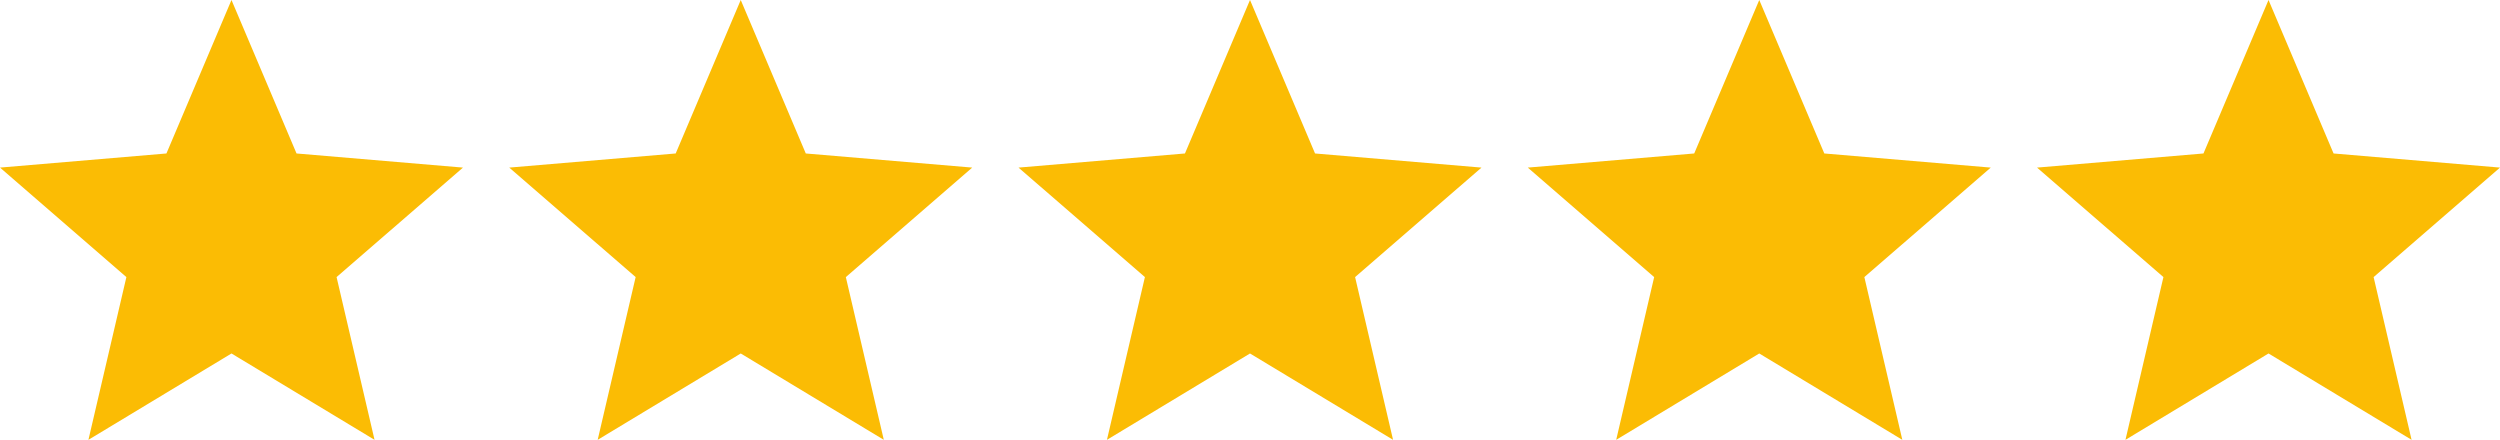
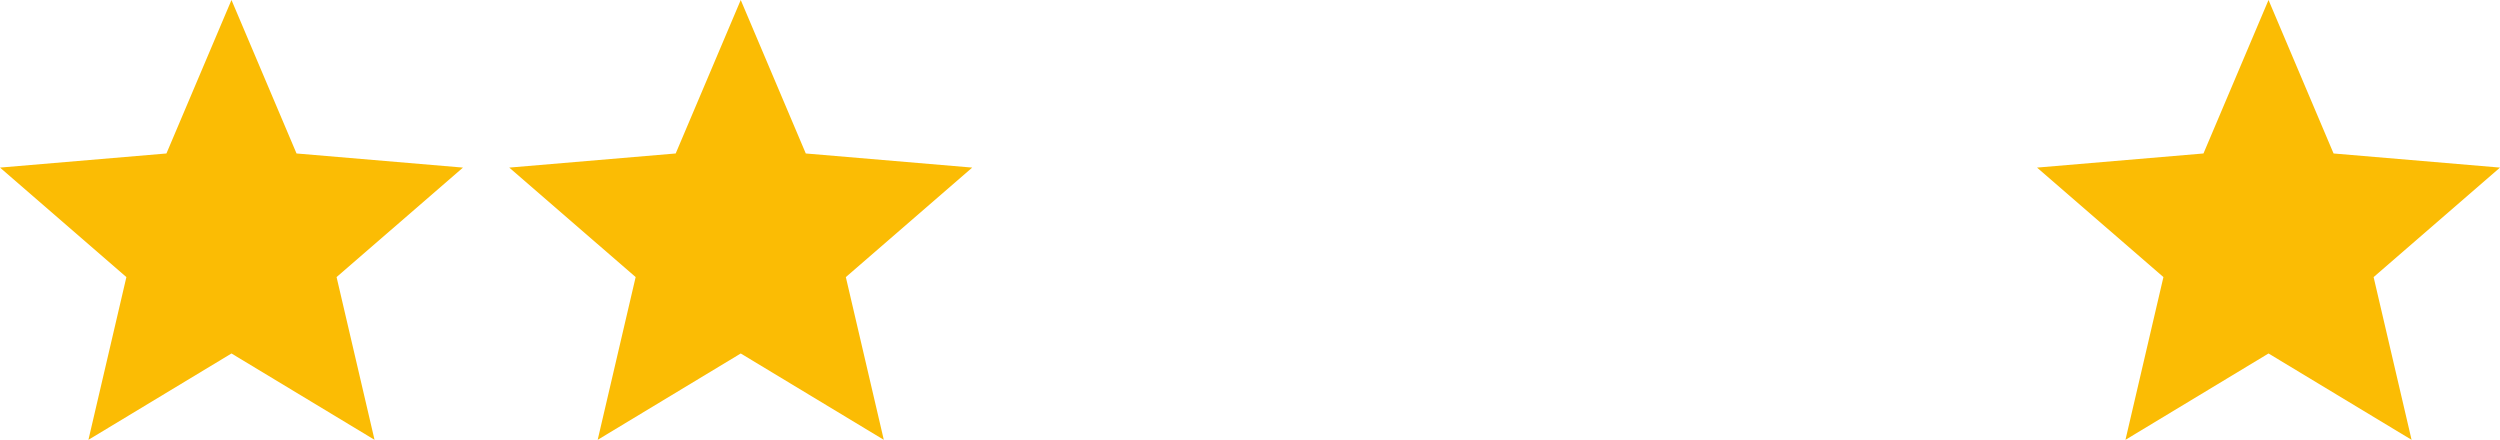
<svg xmlns="http://www.w3.org/2000/svg" width="108" height="19" viewBox="0 0 108 19" fill="none">
  <path d="M10 15.27L16.18 19L14.54 11.97L20 7.24L12.81 6.63L10 0L7.19 6.63L0 7.24L5.46 11.97L3.82 19L10 15.27Z" fill="#FBBC04" />
  <path d="M32 15.27L38.18 19L36.54 11.97L42 7.24L34.81 6.63L32 0L29.19 6.63L22 7.24L27.46 11.97L25.82 19L32 15.27Z" fill="#FBBC04" />
-   <path d="M54 15.27L60.18 19L58.54 11.97L64 7.24L56.81 6.63L54 0L51.19 6.63L44 7.24L49.46 11.97L47.82 19L54 15.27Z" fill="#FBBC04" />
-   <path d="M76 15.27L82.18 19L80.54 11.97L86 7.24L78.81 6.63L76 0L73.19 6.63L66 7.24L71.46 11.97L69.82 19L76 15.27Z" fill="#FBBC04" />
  <path d="M98 15.27L104.18 19L102.54 11.97L108 7.24L100.81 6.63L98 0L95.19 6.63L88 7.24L93.46 11.97L91.82 19L98 15.27Z" fill="#FBBC04" />
</svg>